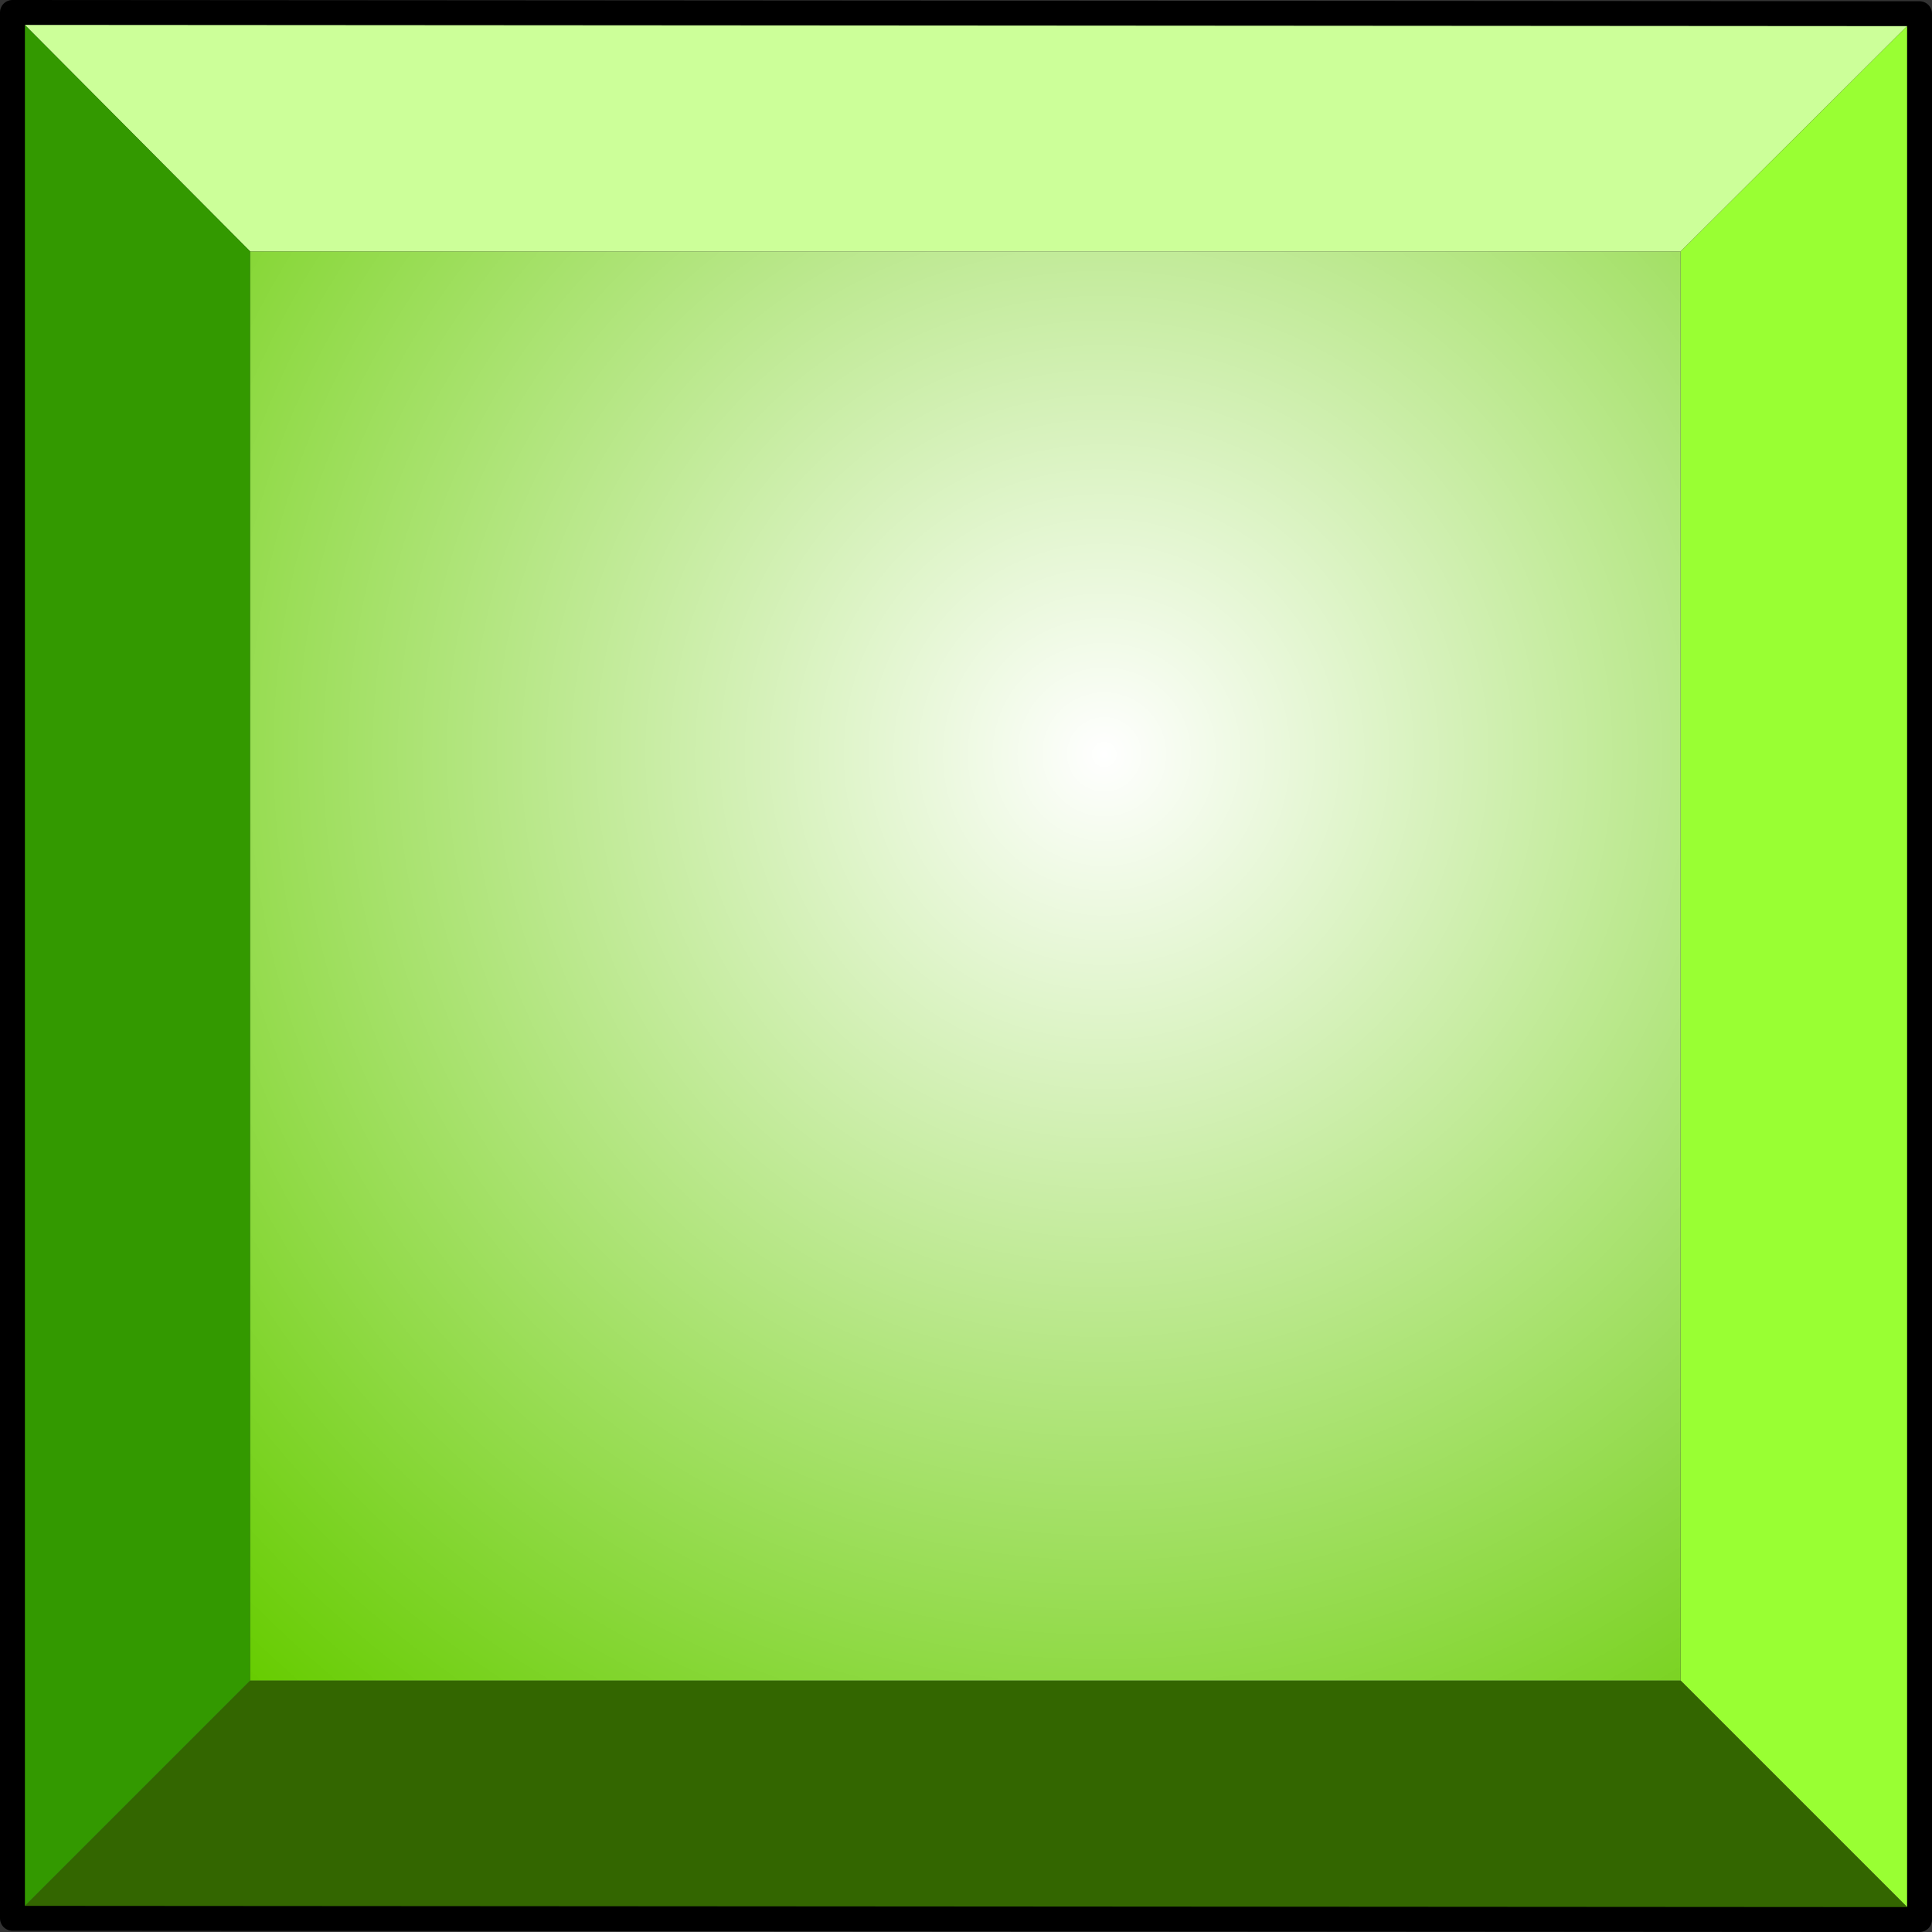
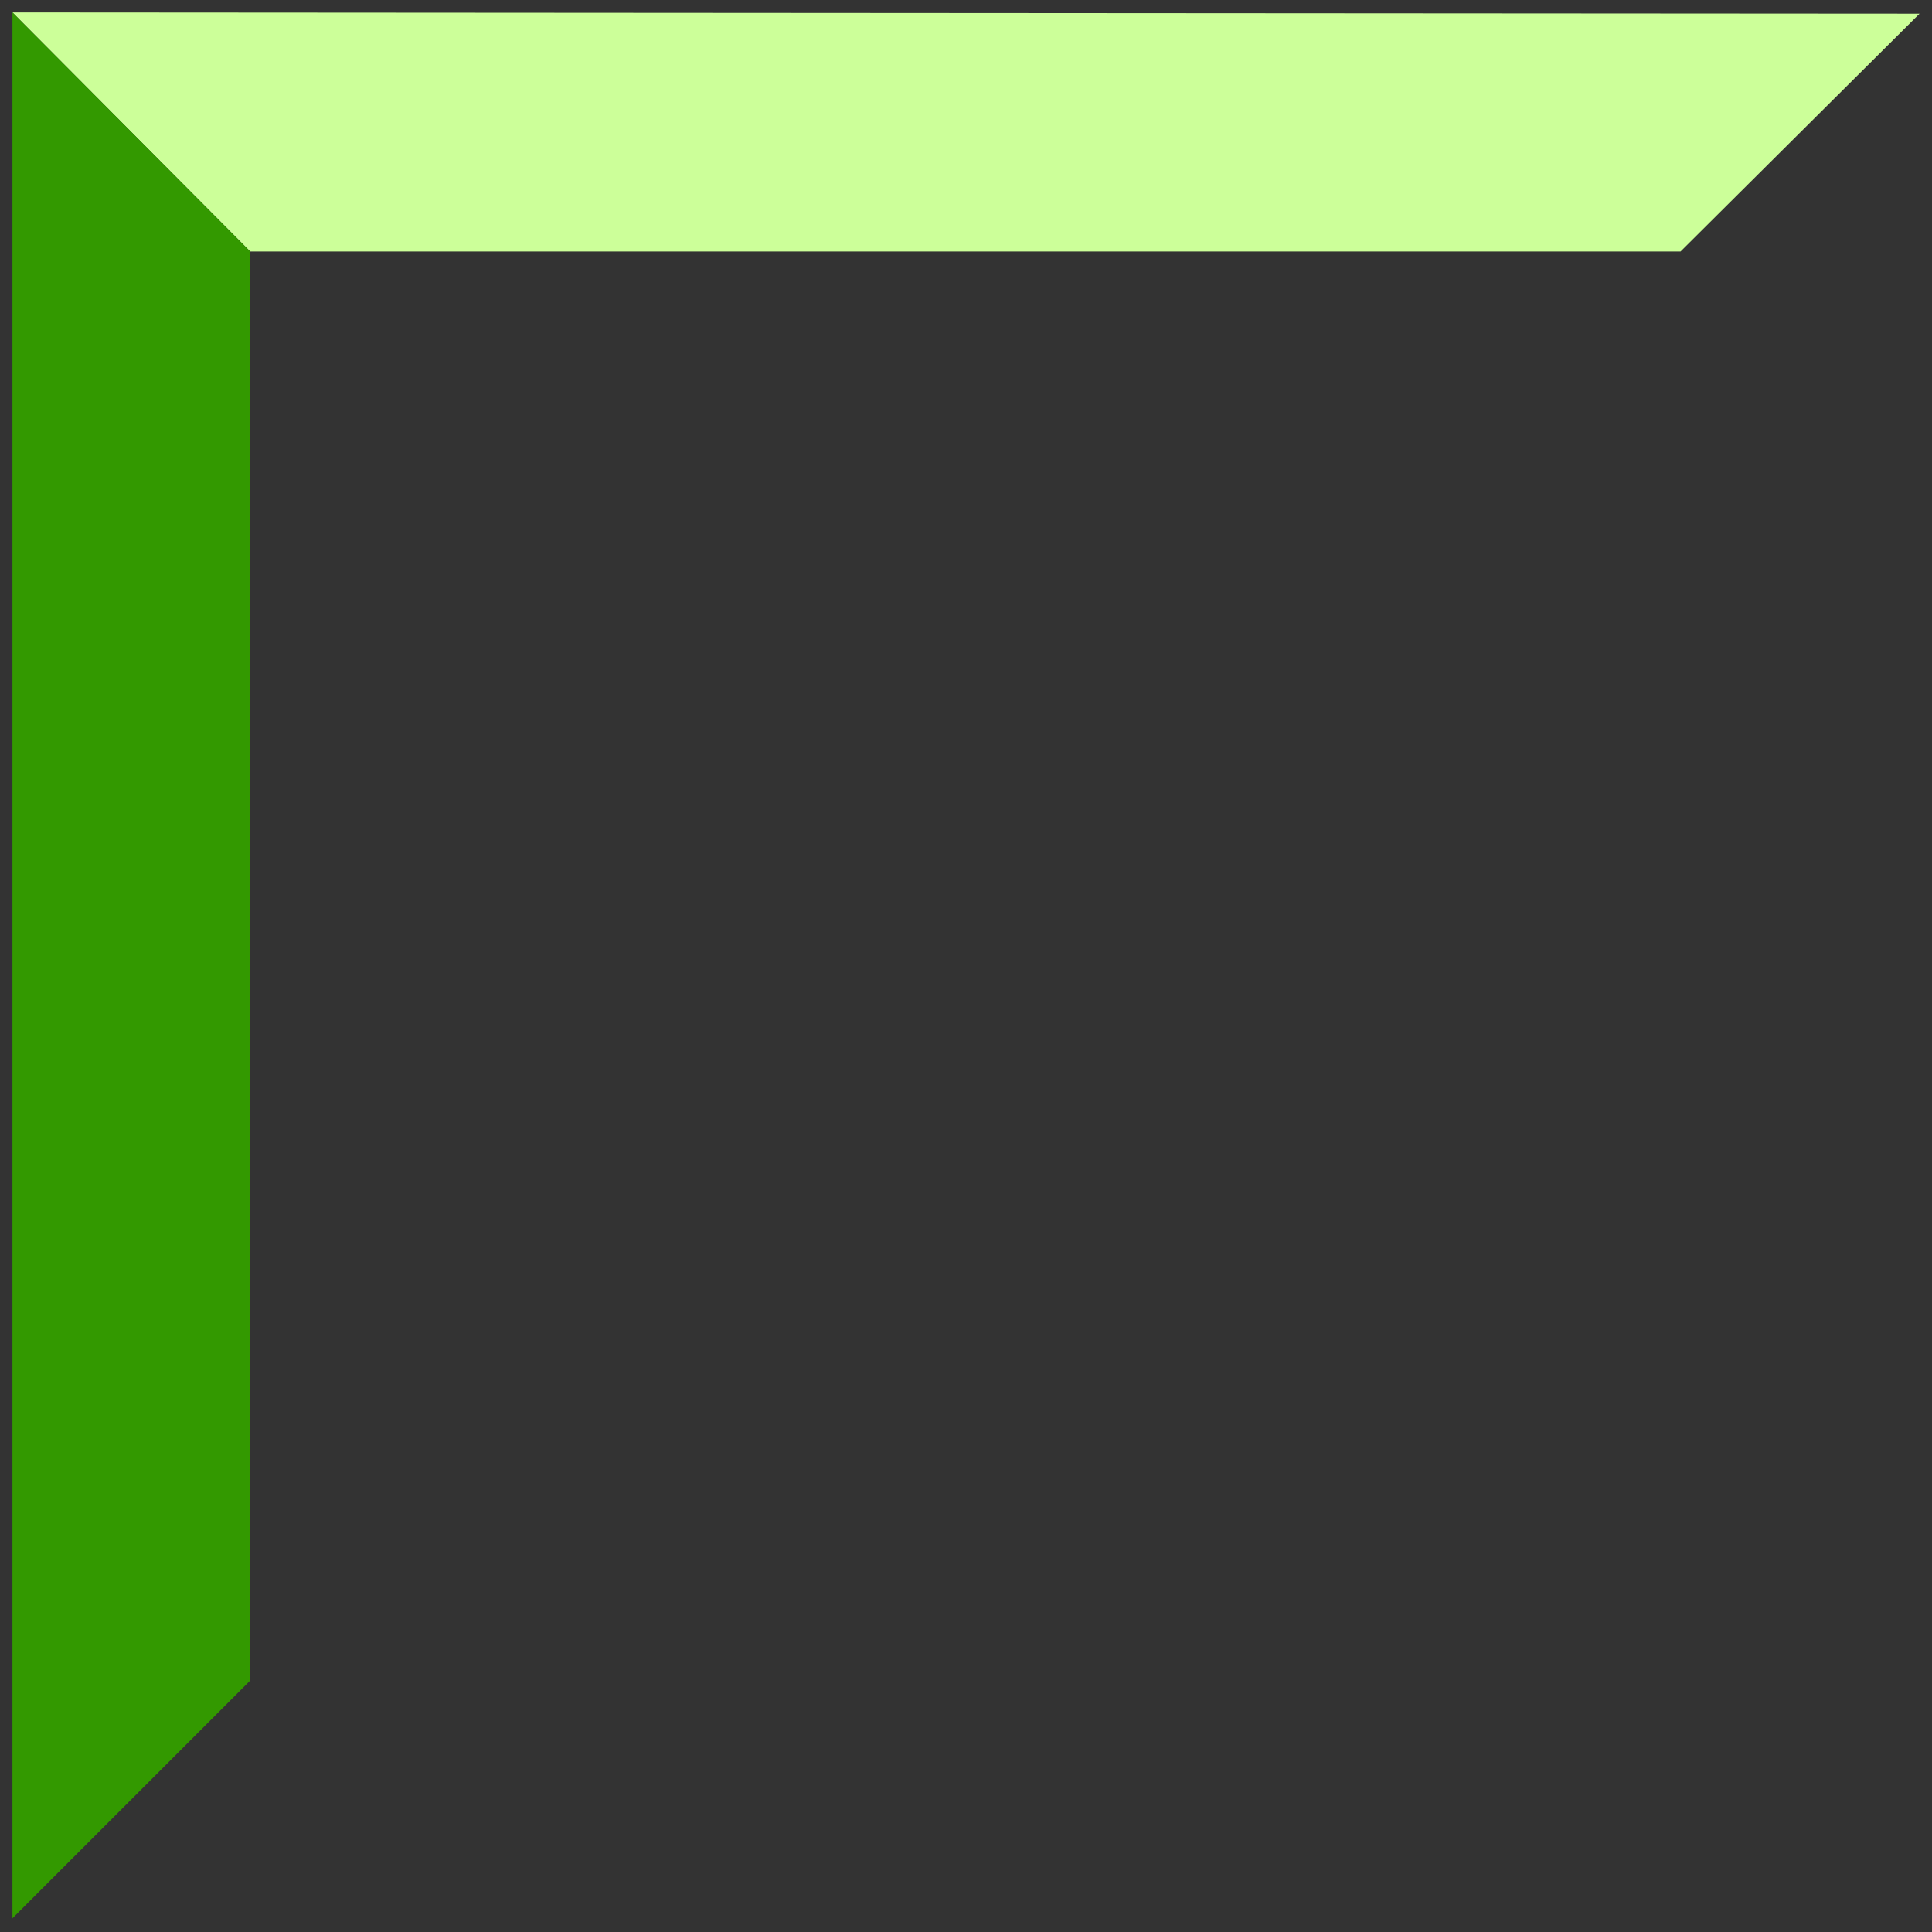
<svg xmlns="http://www.w3.org/2000/svg" height="77.6px" width="77.6px">
  <rect width="100%" height="100%" fill="#333333" stroke="none" />
  <g transform="matrix(1.0, 0.0, 0.0, 1.0, 38.85, 38.8)">
    <path d="M38.25 -38.25 L28.65 -28.7 -28.8 -28.7 -38.35 -38.3 38.25 -38.25" fill="#ccff99" fill-rule="evenodd" stroke="none" />
-     <path d="M28.65 -28.7 L38.25 -38.25 38.25 38.3 28.65 28.7 28.65 -28.7" fill="#99ff33" fill-rule="evenodd" stroke="none" />
-     <path d="M28.65 28.7 L38.25 38.3 -38.35 38.25 -28.8 28.7 28.65 28.7" fill="#336600" fill-rule="evenodd" stroke="none" />
    <path d="M-38.35 -38.3 L-28.8 -28.7 -28.8 28.7 -38.35 38.25 -38.35 -38.3" fill="#339900" fill-rule="evenodd" stroke="none" />
-     <path d="M-28.8 -28.7 L28.65 -28.7 28.65 28.7 -28.8 28.7 -28.8 -28.7" fill="url(#gradient0)" fill-rule="evenodd" stroke="none" />
-     <path d="M38.25 -38.25 L-38.35 -38.3 -38.35 38.25 38.25 38.3 38.25 -38.25 Z" fill="none" stroke="#000000" stroke-linecap="round" stroke-linejoin="round" stroke-width="1.0" />
  </g>
  <defs>
    <radialGradient cx="0" cy="0" gradientTransform="matrix(0.062, 0.0, 0.0, 0.062, 5.5, -8.5)" gradientUnits="userSpaceOnUse" id="gradient0" r="819.2" spreadMethod="pad">
      <stop offset="0.0" stop-color="#ffffff" />
      <stop offset="1.0" stop-color="#66cc00" />
    </radialGradient>
  </defs>
</svg>